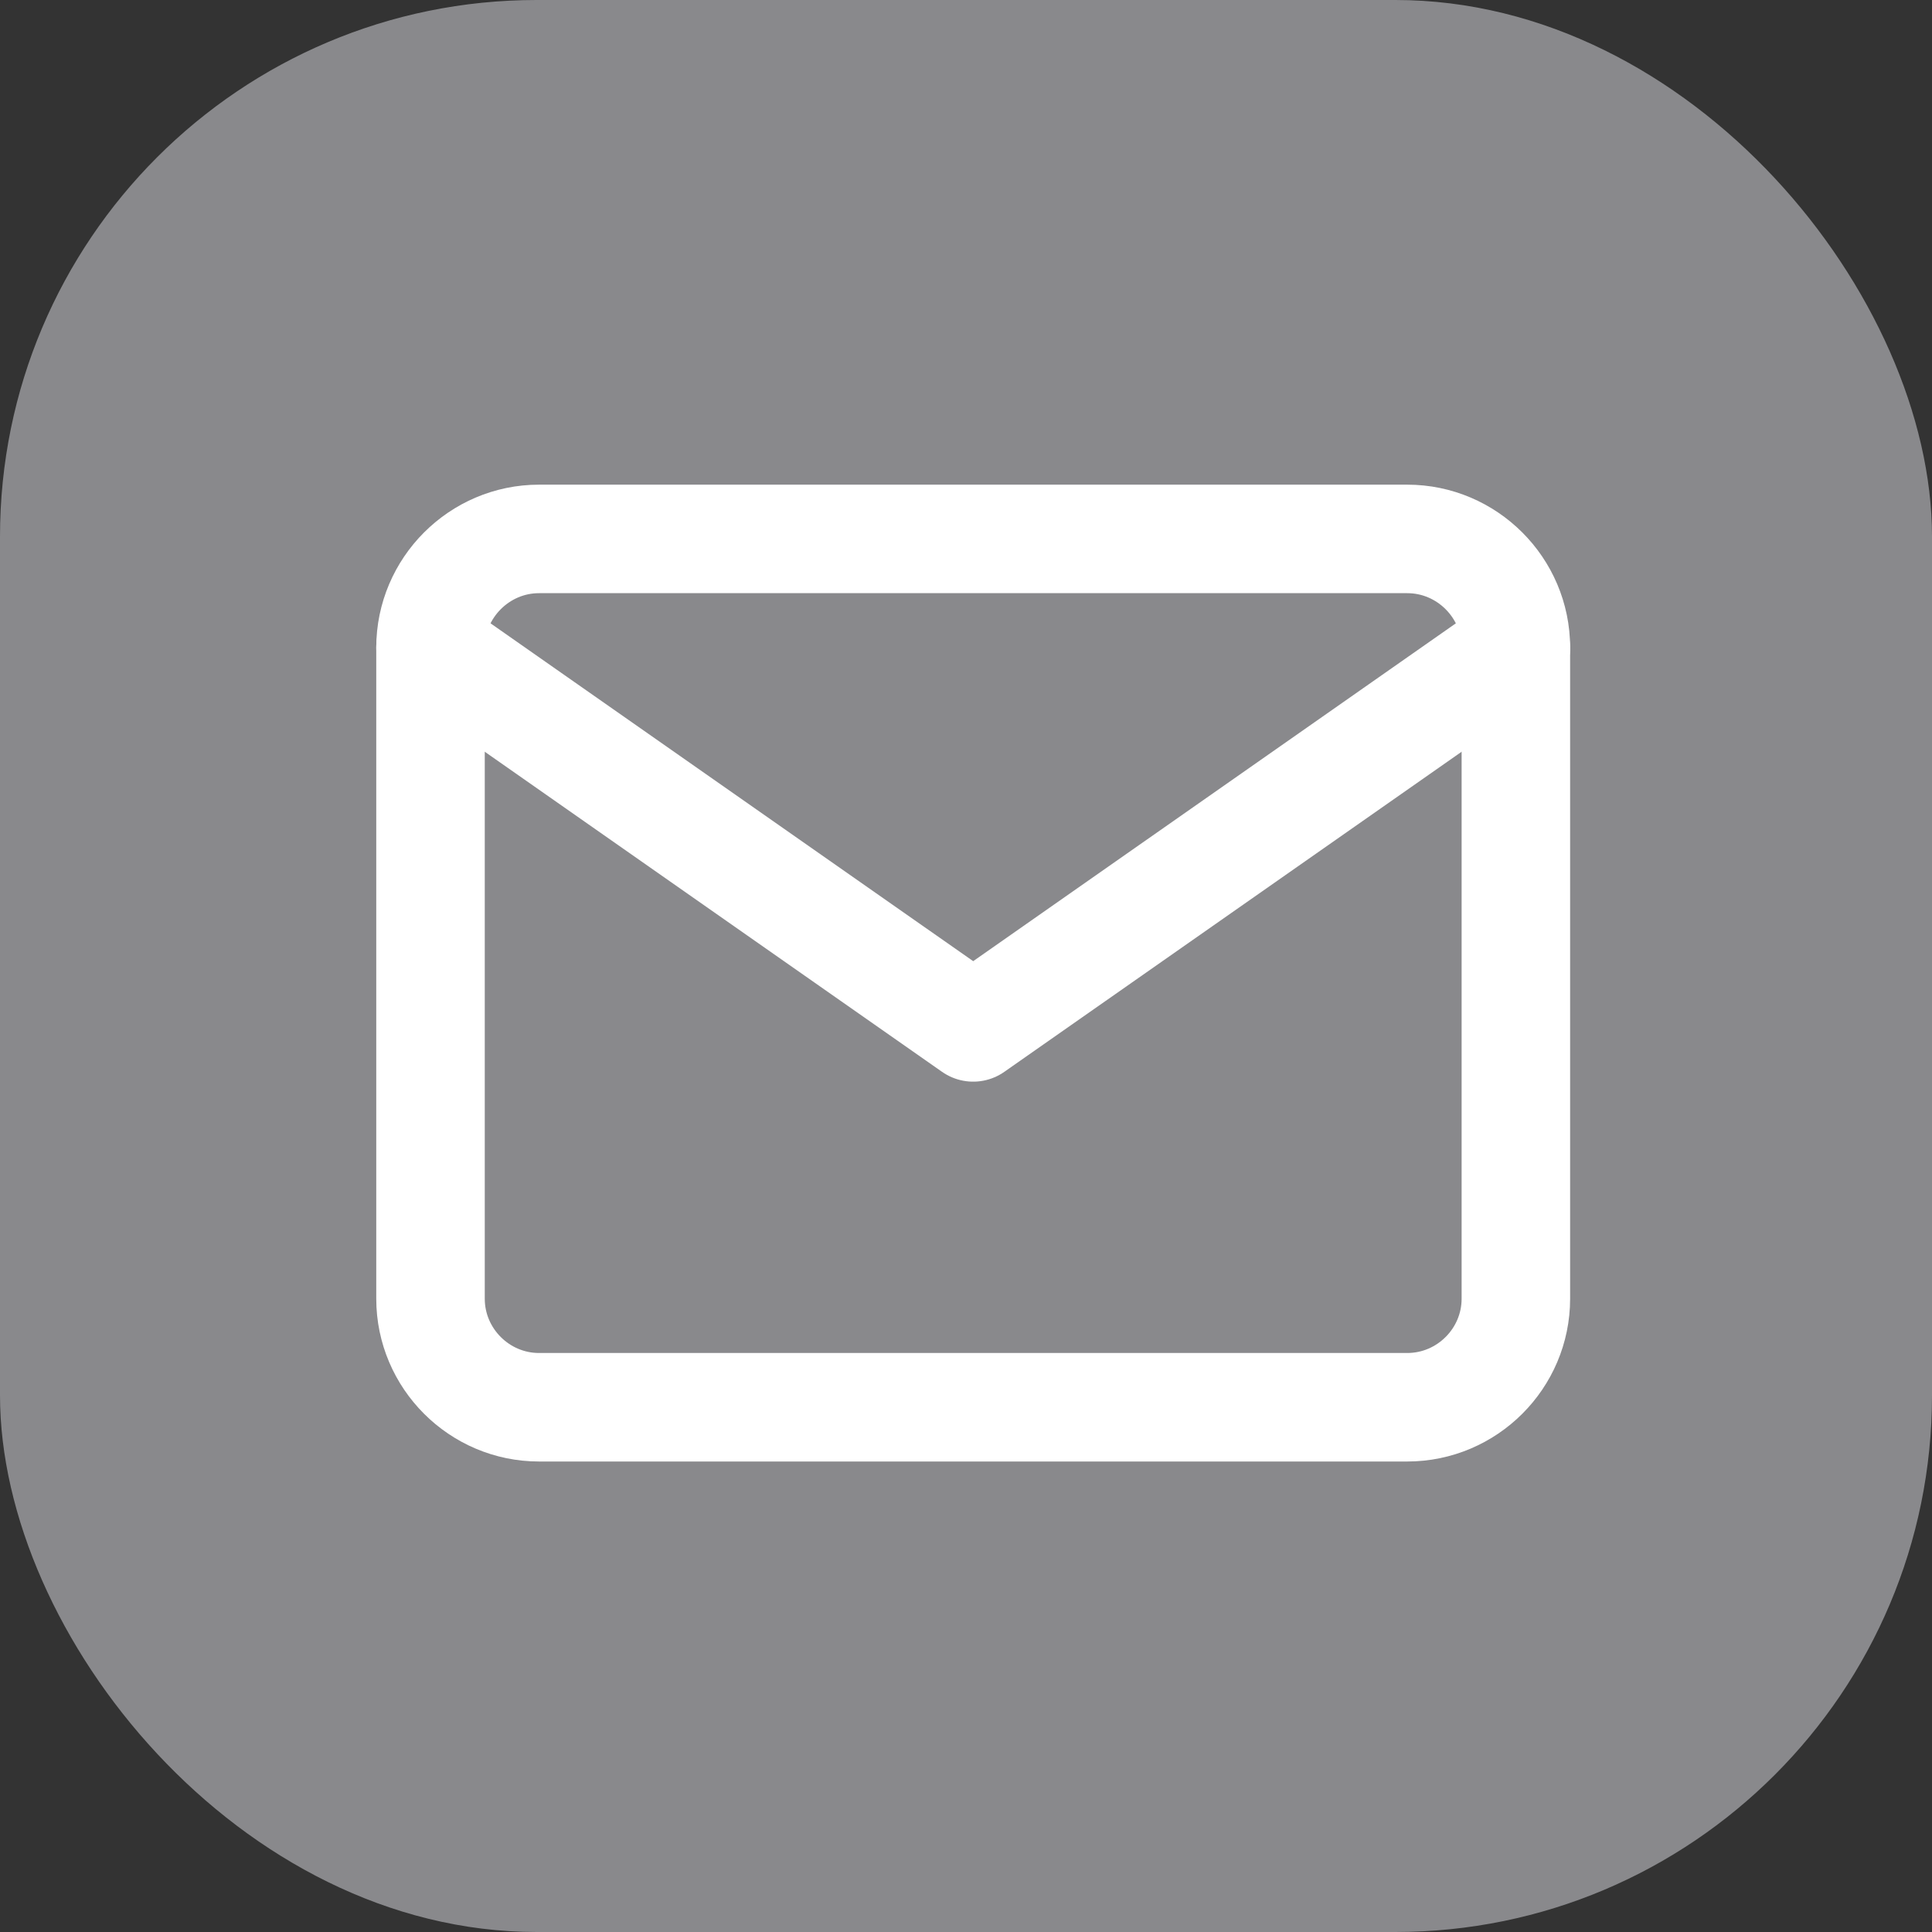
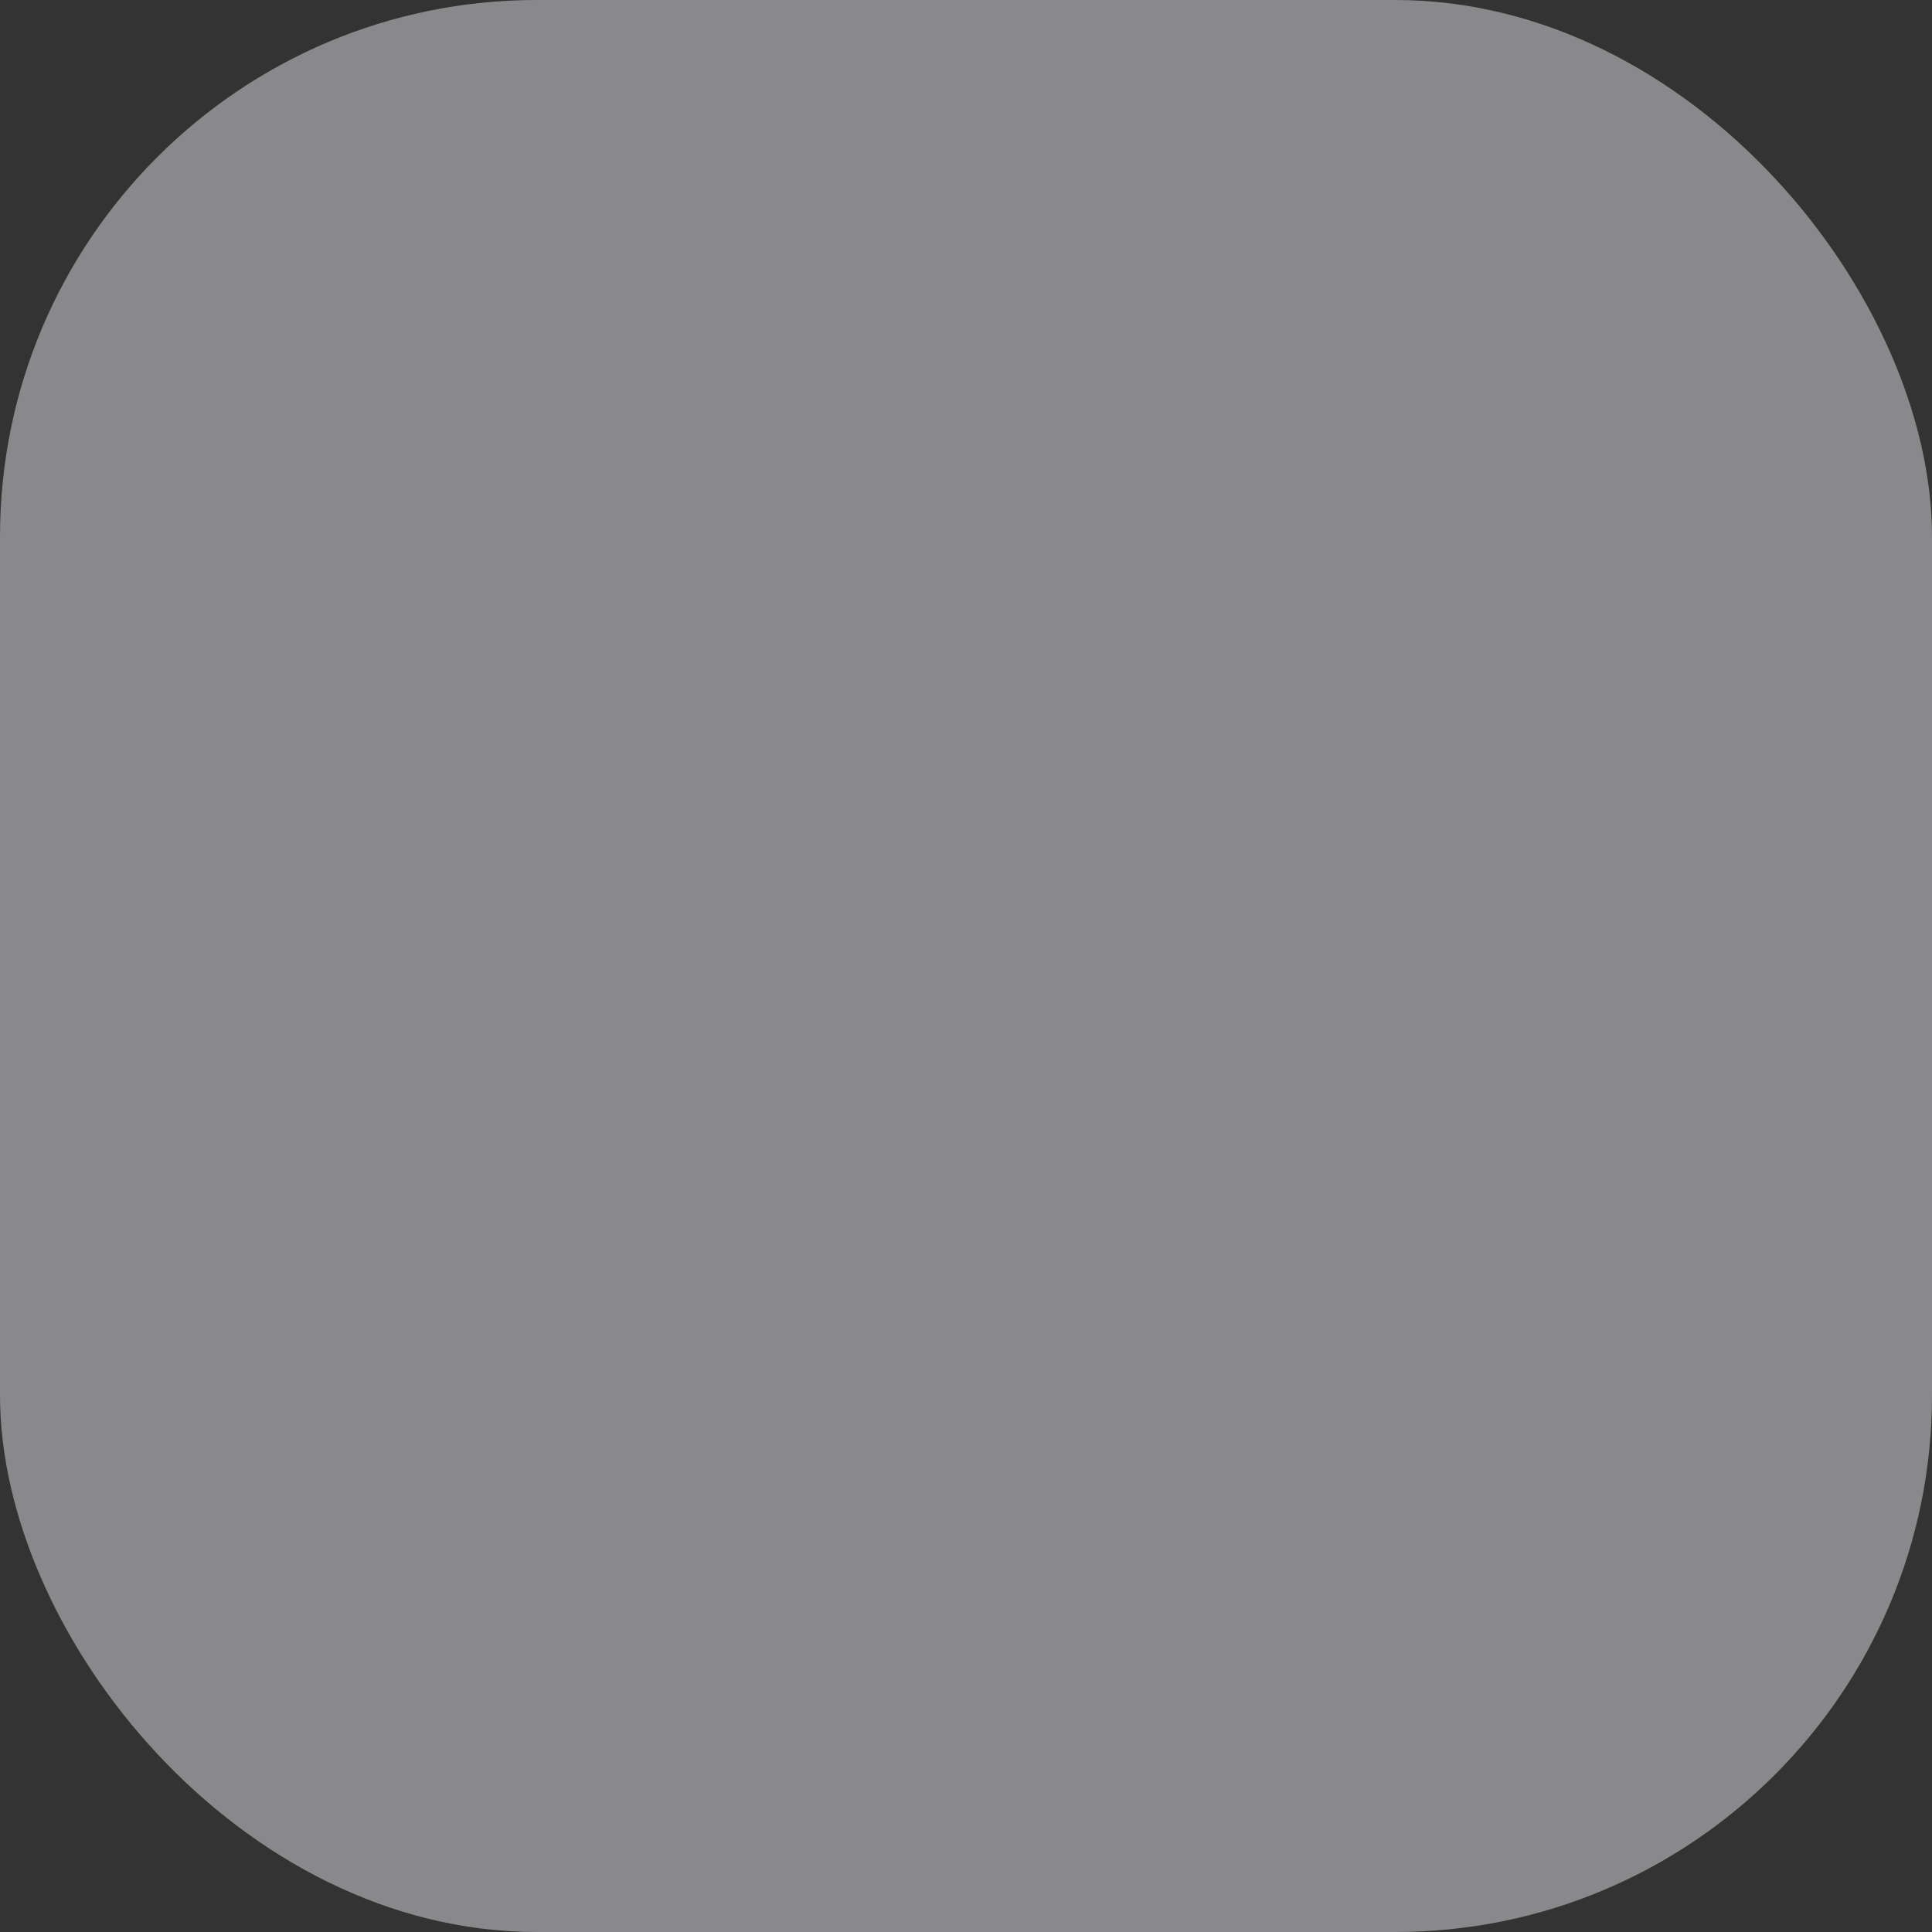
<svg xmlns="http://www.w3.org/2000/svg" width="18" height="18" viewBox="0 0 18 18" fill="none">
  <rect x="0" y="0" width="18" height="18" fill="#333333" stroke="none" />
  <rect width="18" height="18" rx="5" fill="#89898C" />
-   <path d="M5.022 5.021H13.111C13.668 5.021 14.123 5.477 14.123 6.033V12.1C14.123 12.656 13.668 13.111 13.111 13.111H5.022C4.466 13.111 4.011 12.656 4.011 12.1V6.033C4.011 5.477 4.466 5.021 5.022 5.021Z" stroke="white" stroke-width="1.011" stroke-linecap="round" stroke-linejoin="round" />
-   <path d="M14.123 6.033L9.067 9.572L4.011 6.033" stroke="white" stroke-width="1.011" stroke-linecap="round" stroke-linejoin="round" />
</svg>